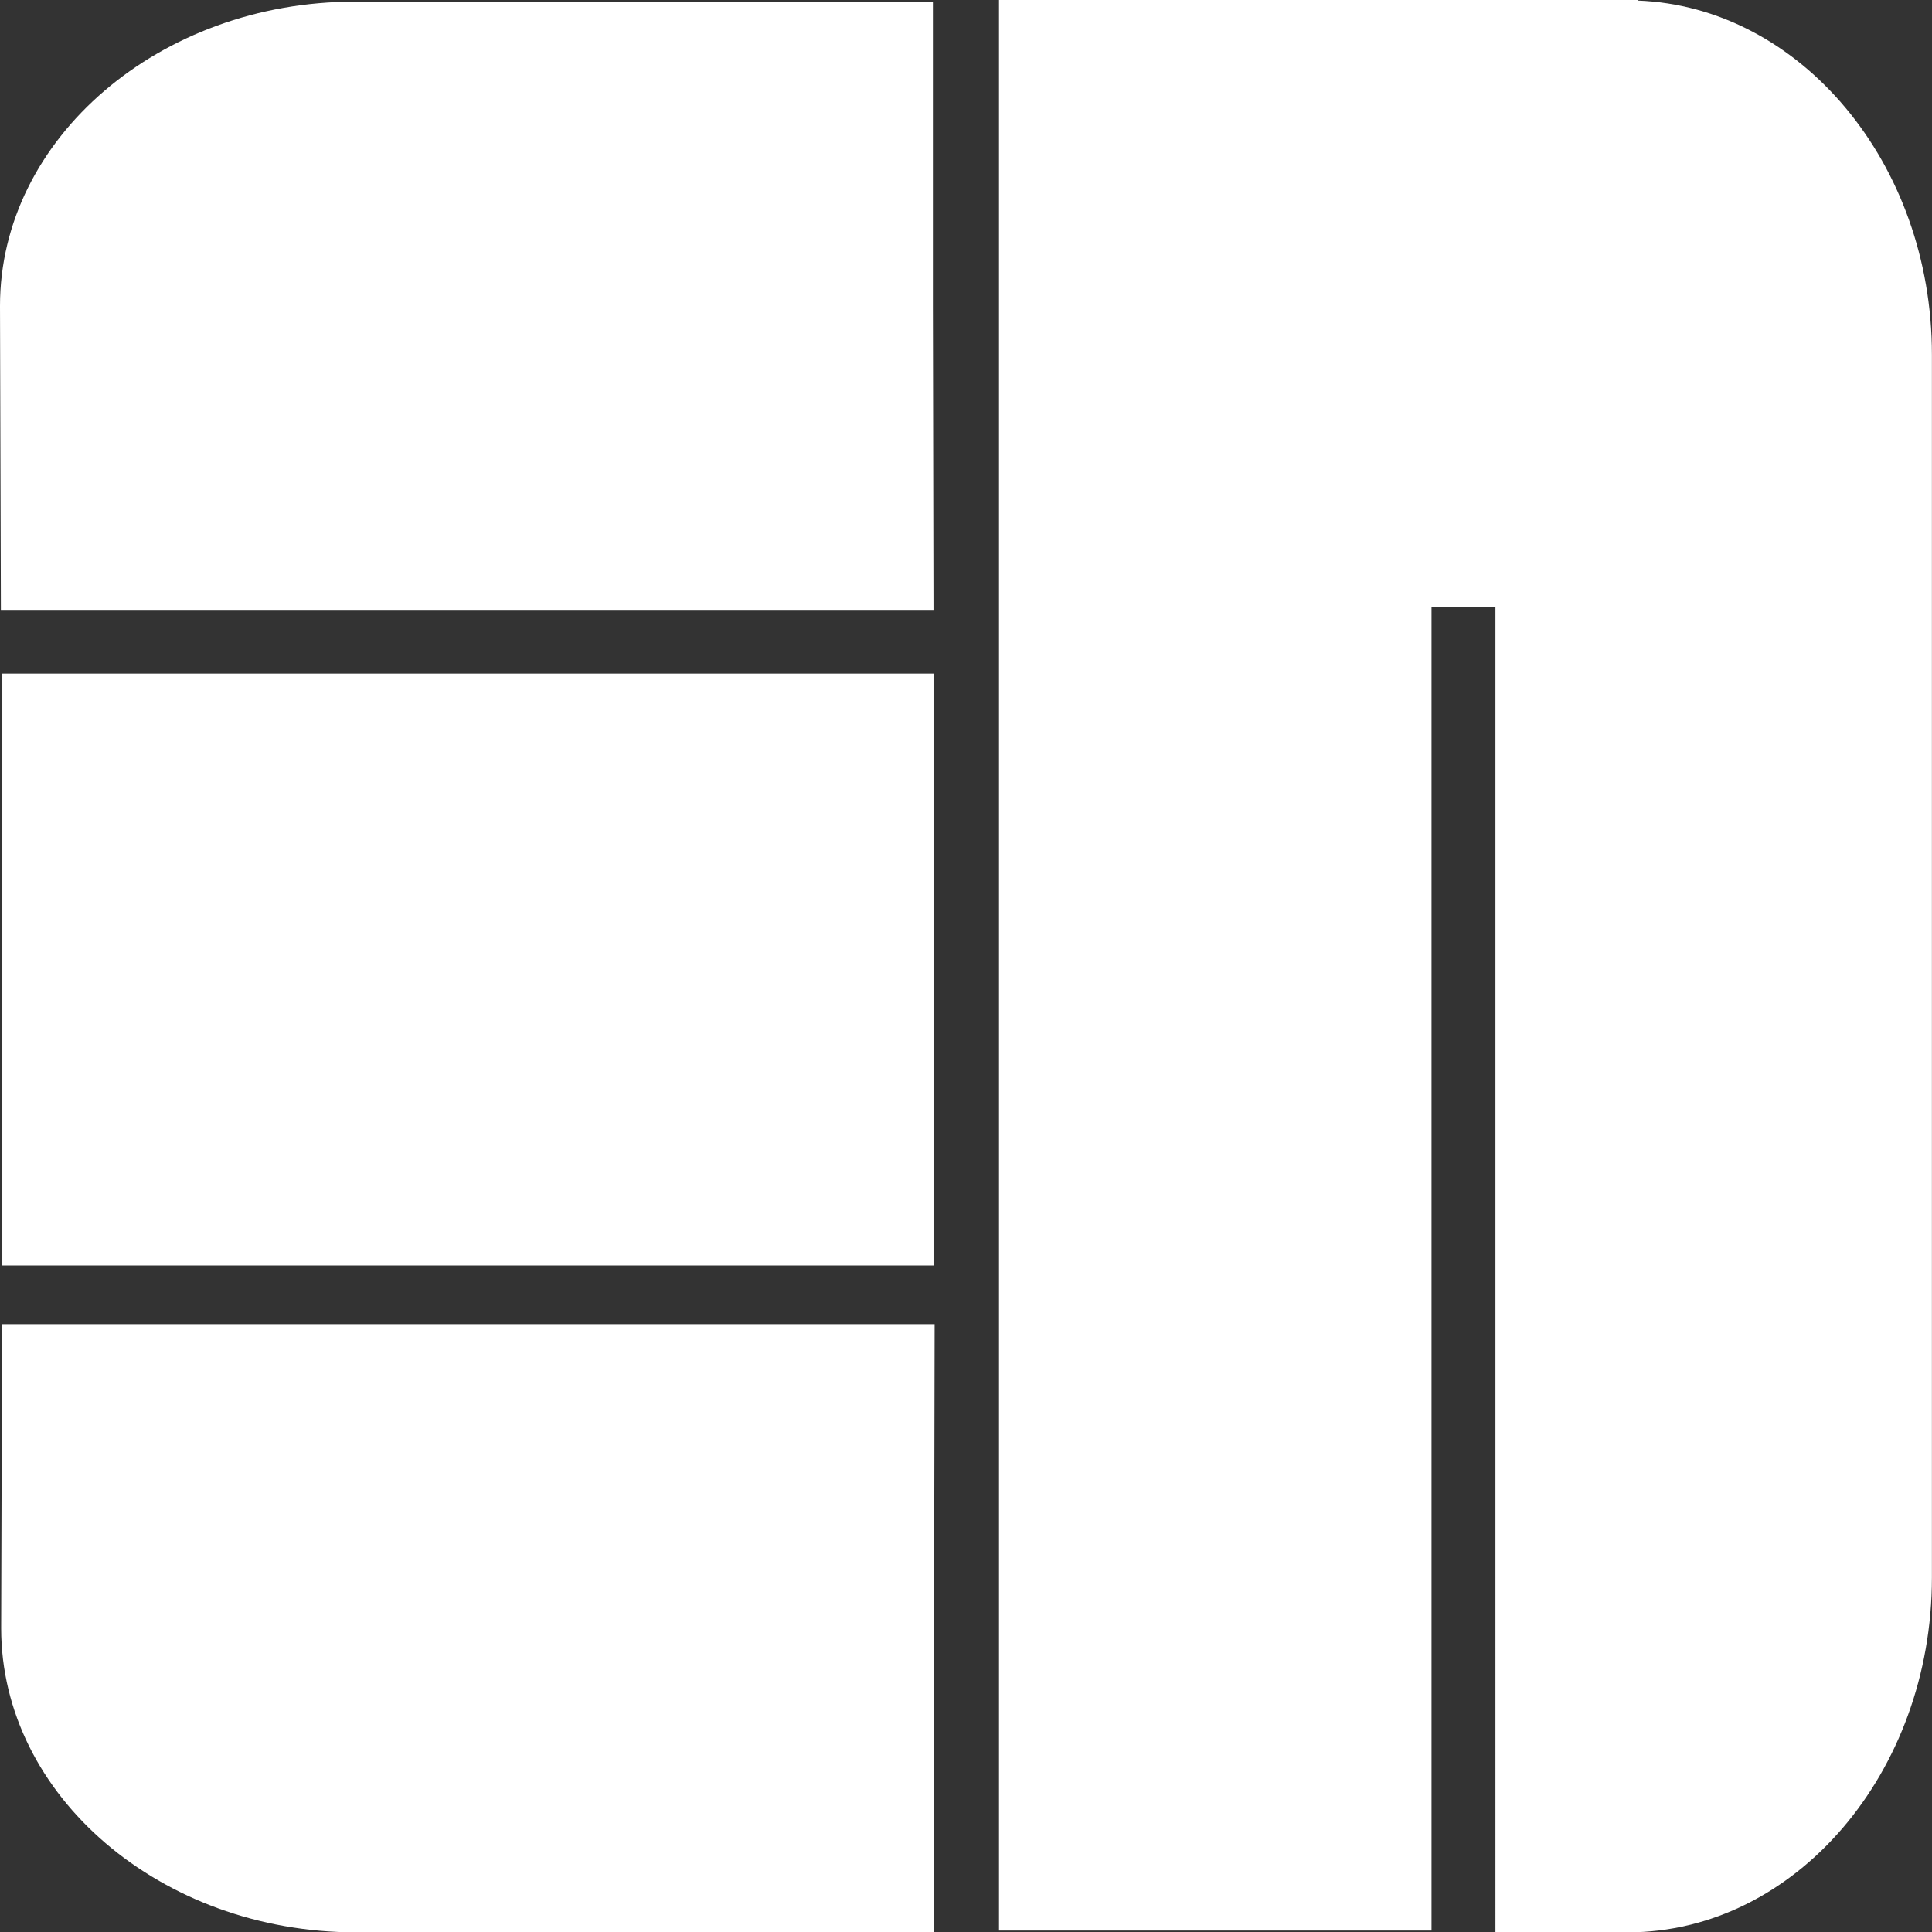
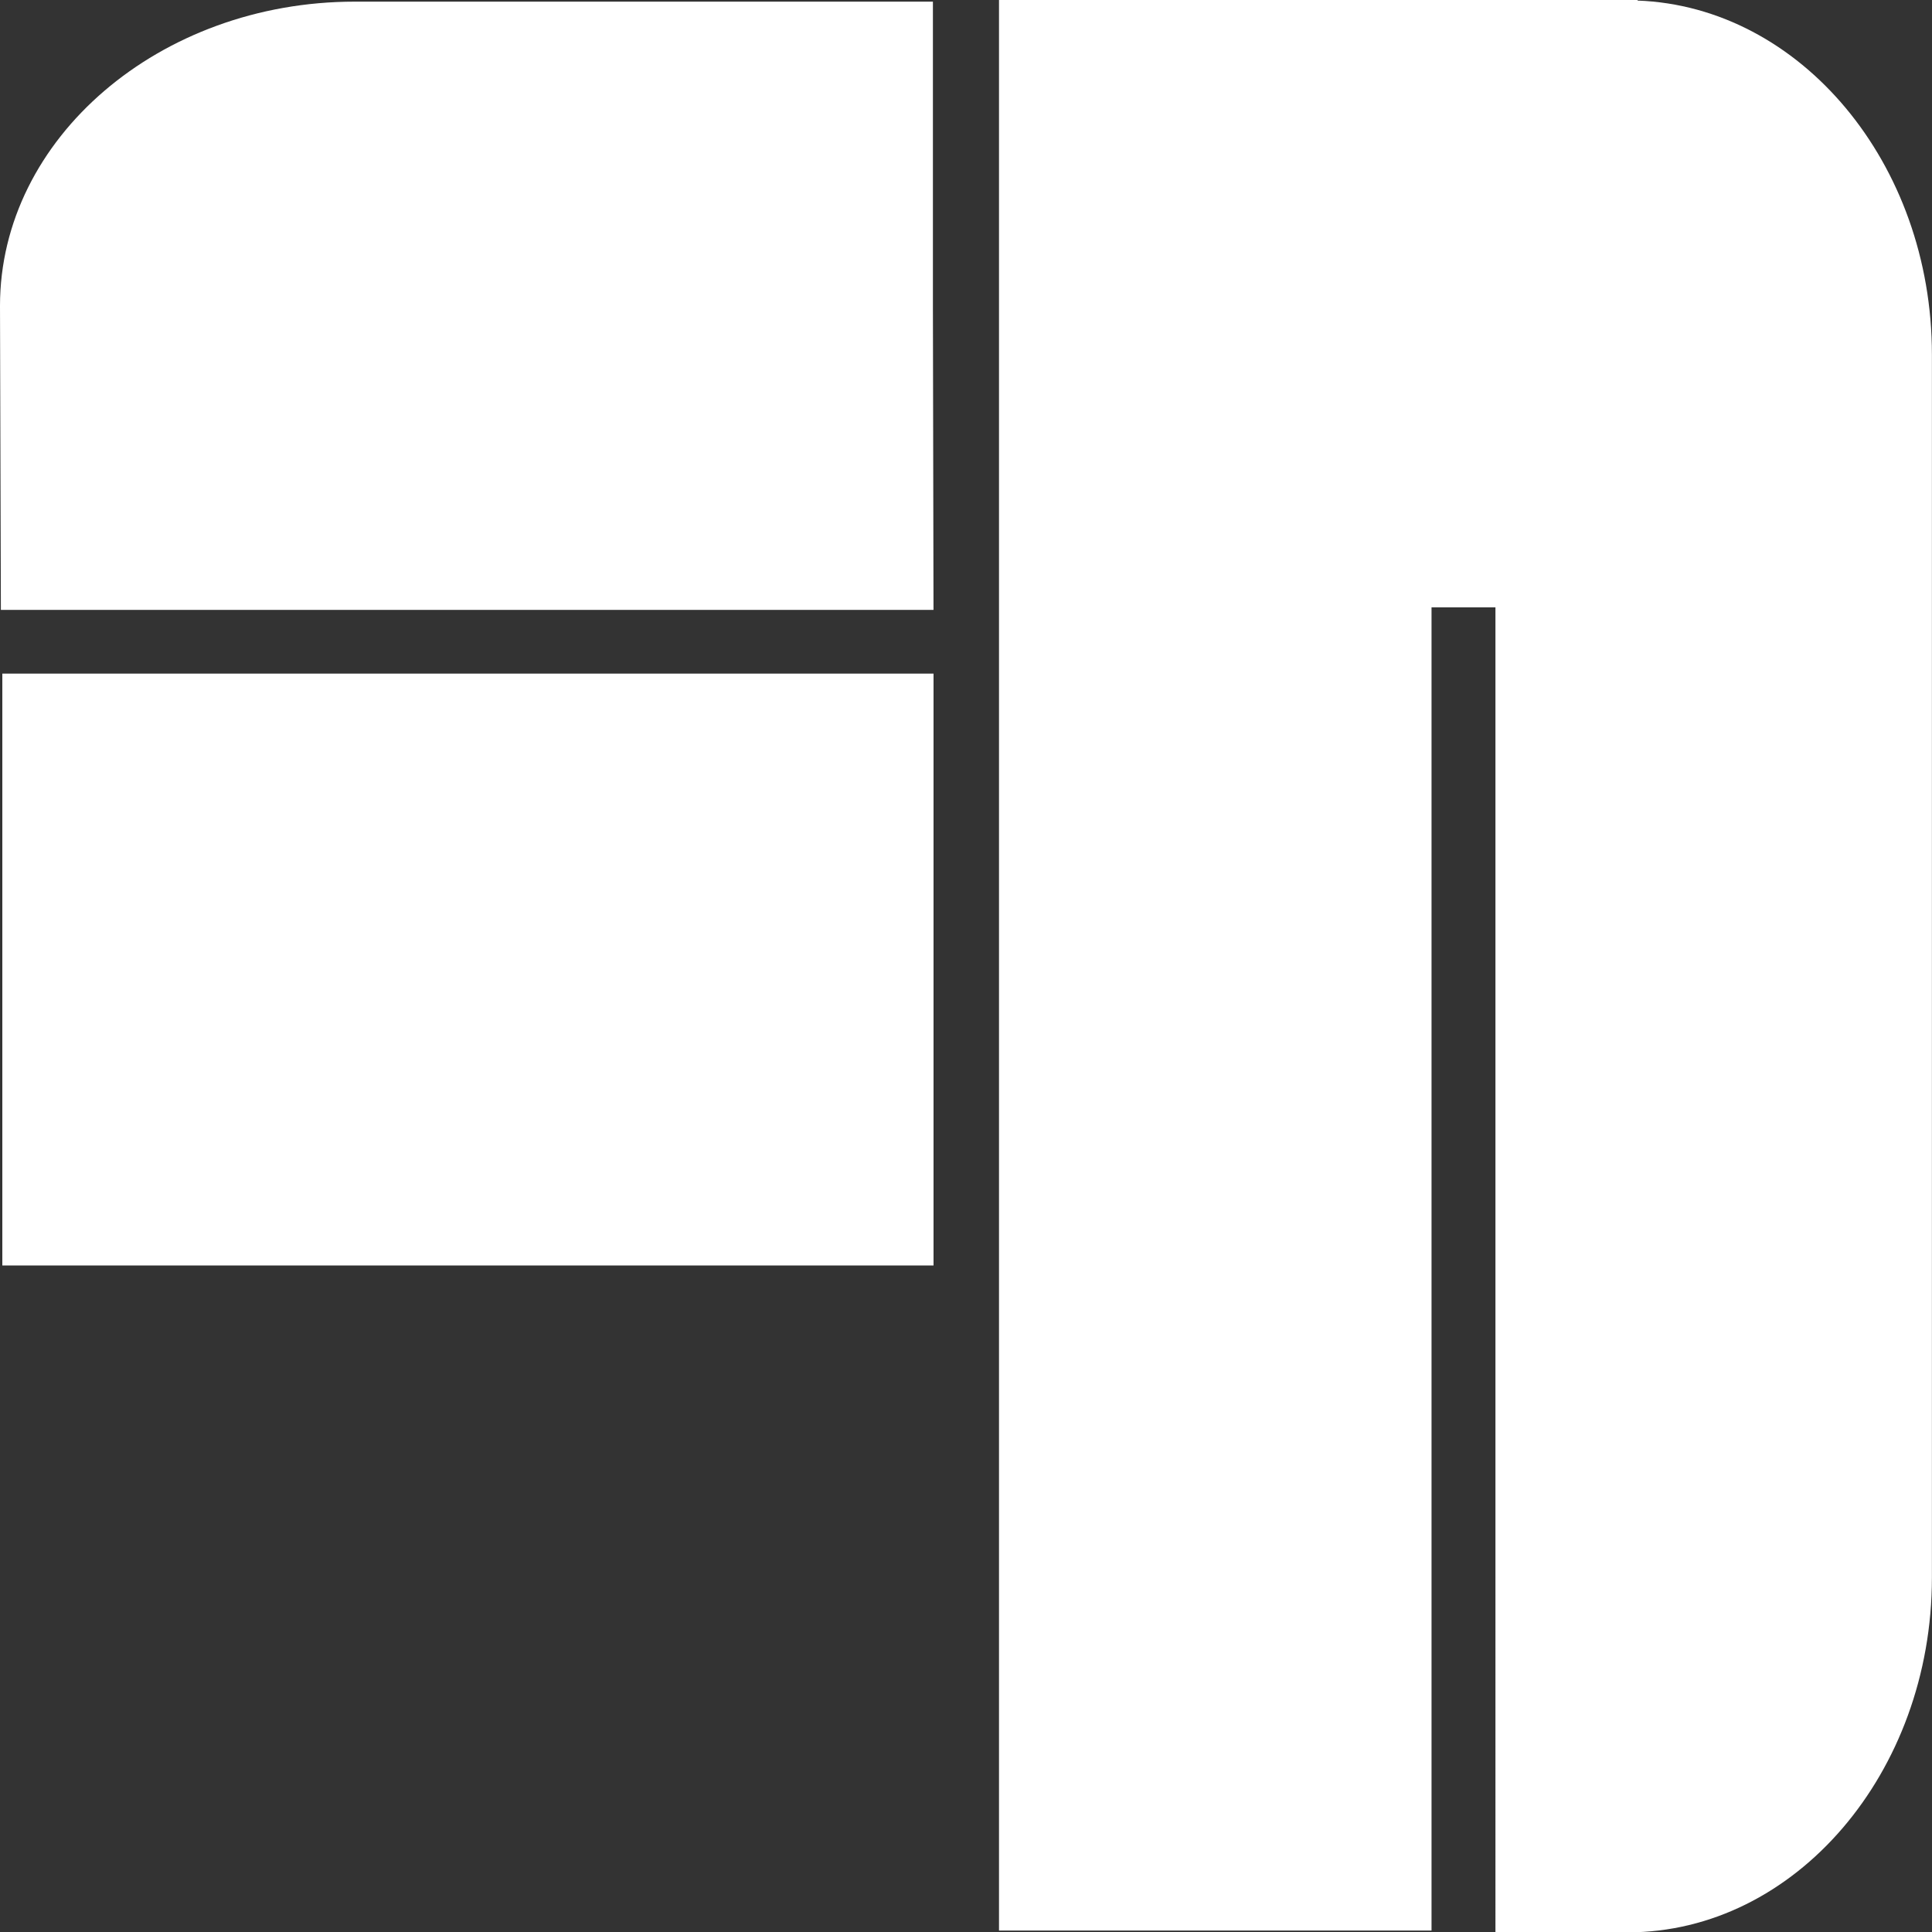
<svg xmlns="http://www.w3.org/2000/svg" width="68.074" height="68.086" viewBox="0 0 68.074 68.086">
  <rect x="0" y="0" width="68.074" height="68.086" fill="#333333" stroke="none" />
  <g transform="translate(19992 14471.999)">
    <path d="M32.871,10.775l.021,10.715H.031L0,10.775C0,4.881,5.625.059,12.5.059H32.871Z" transform="translate(-19992 -14472)" fill="#fff" />
-     <path d="M32.912,57.373l.02-10.717H.072L.041,57.373c0,5.893,5.625,10.714,12.5,10.714H32.912Z" transform="translate(-19992 -14472)" fill="#fff" />
    <rect width="32.811" height="20.854" transform="translate(-19991.918 -14448.264)" fill="#fff" />
    <path d="M57.7.021V0H35.2V68.024h15.24V21.4h2.252V68.087h4.664c5.893,0,10.715-5.625,10.715-12.5V12.5C68.074,5.754,63.433.232,57.7.021" transform="translate(-19992 -14472)" fill="#fff" />
  </g>
</svg>